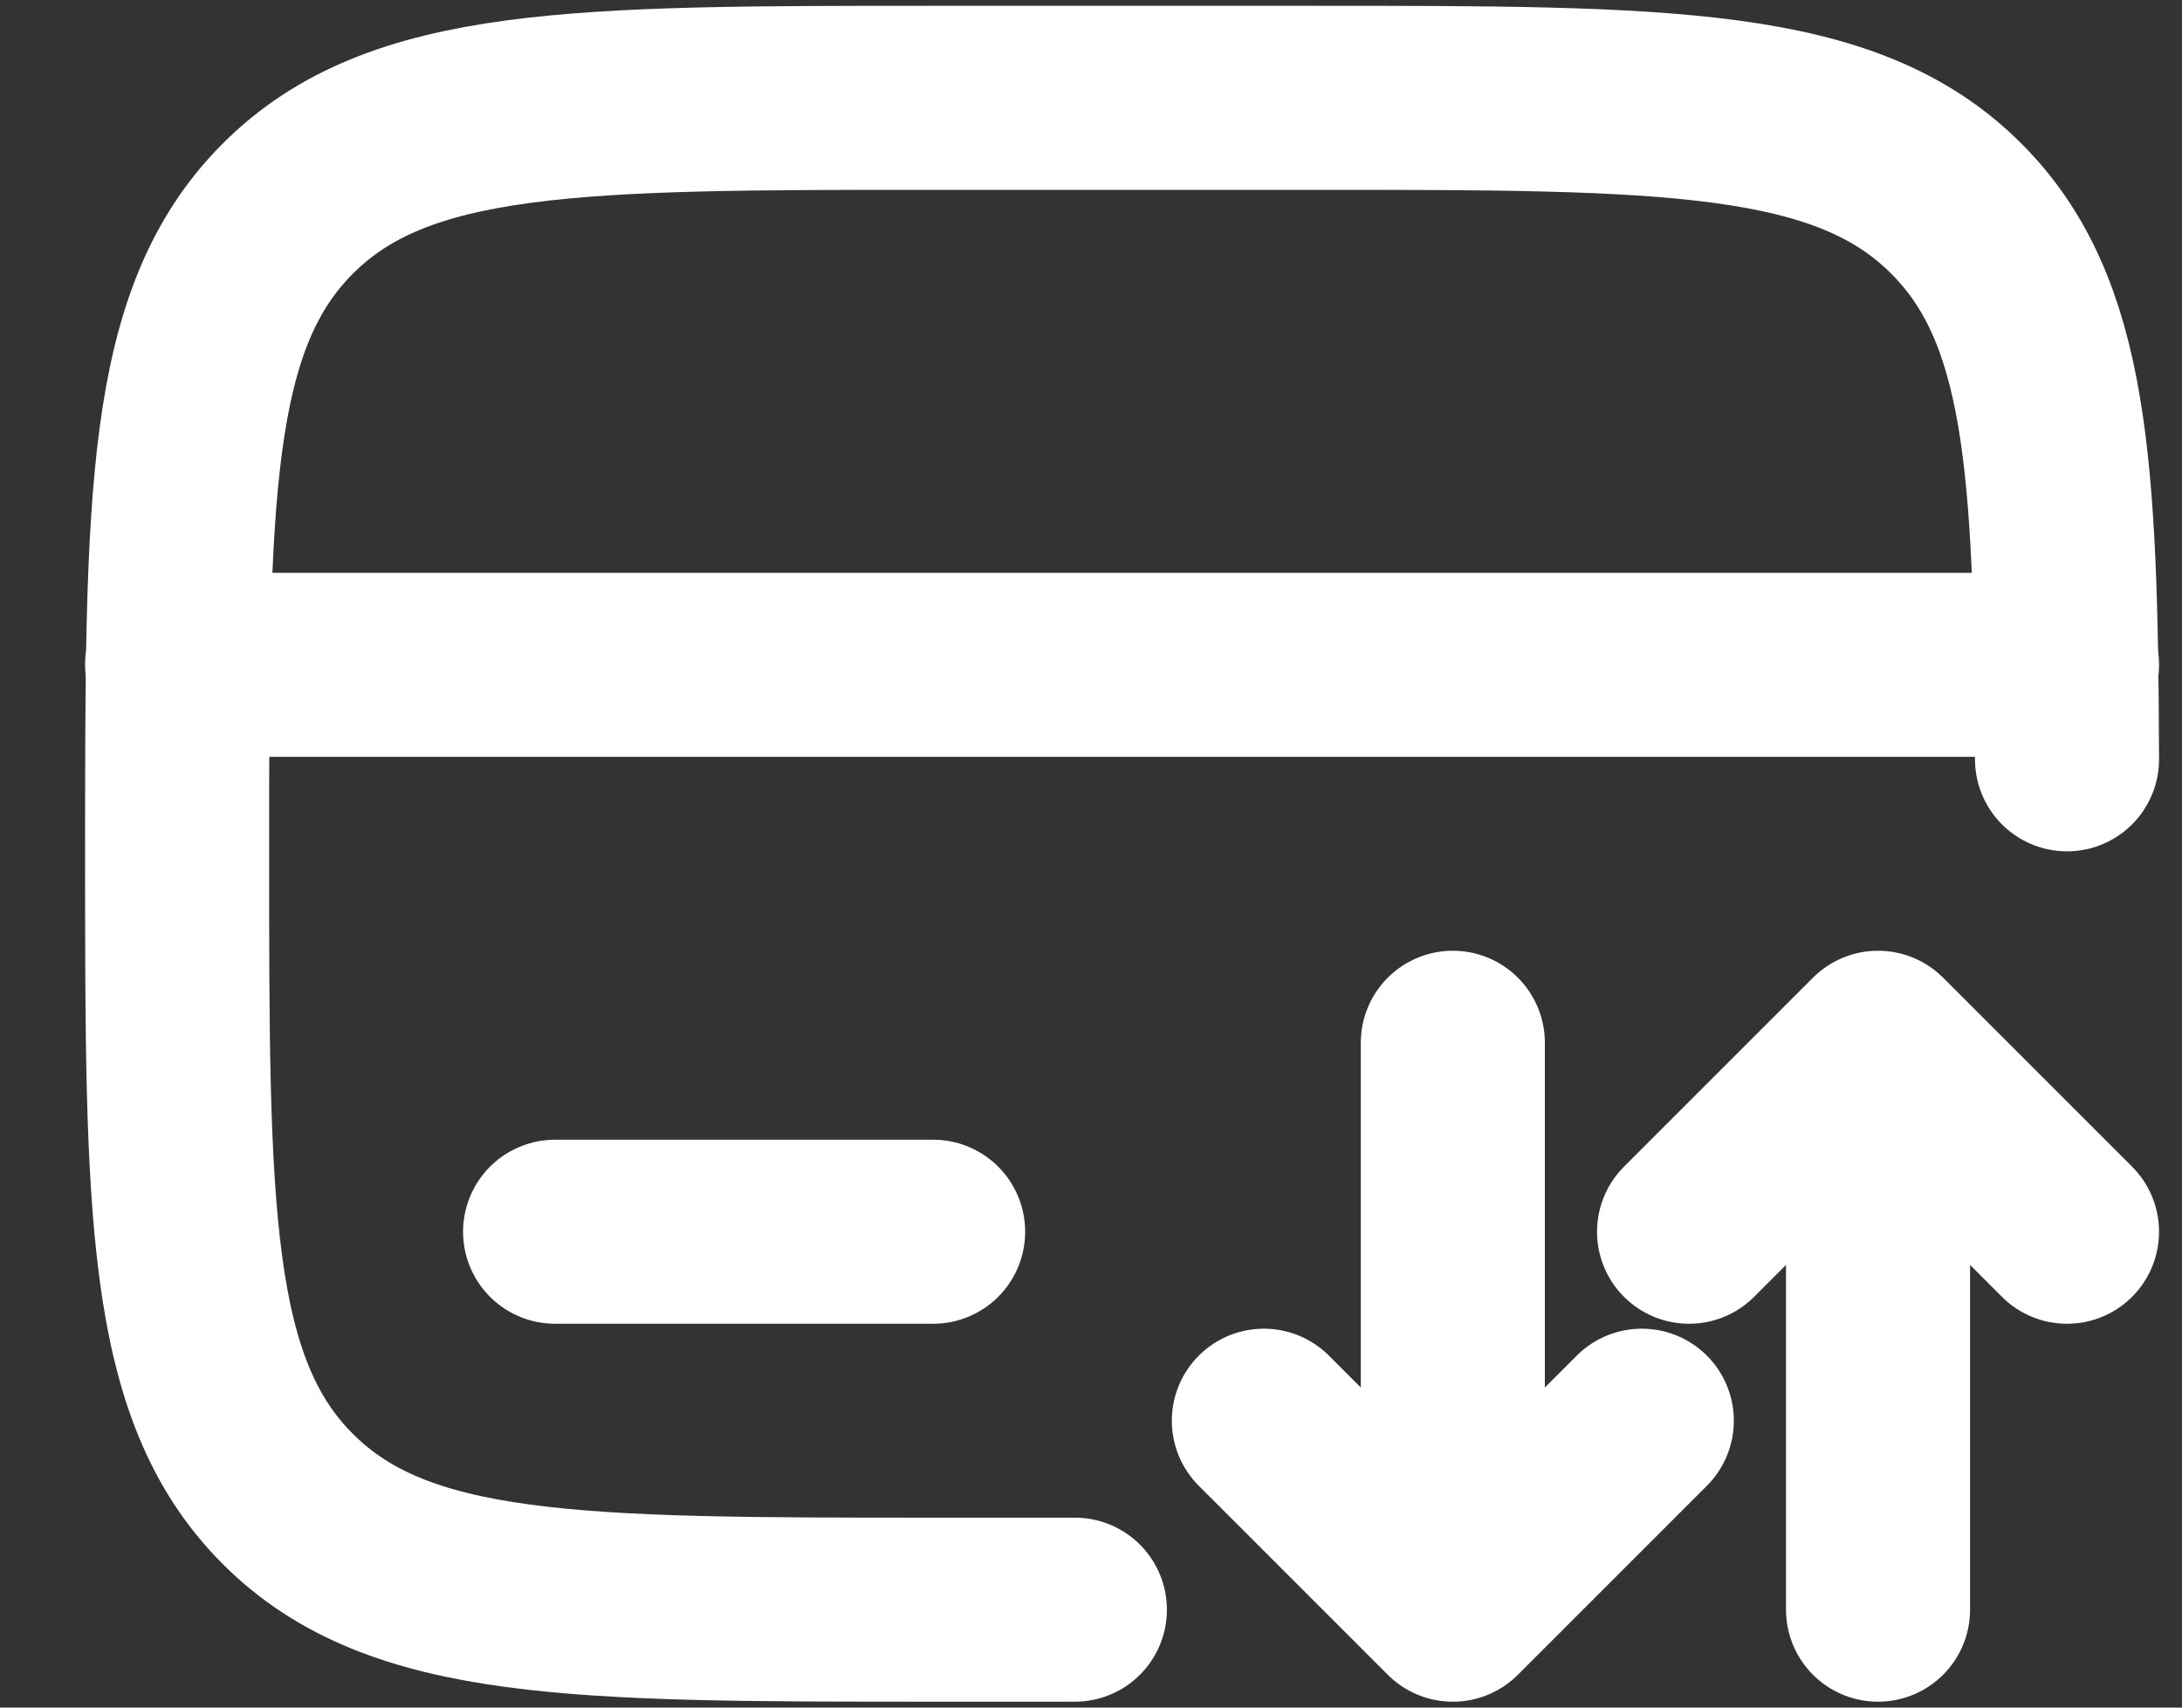
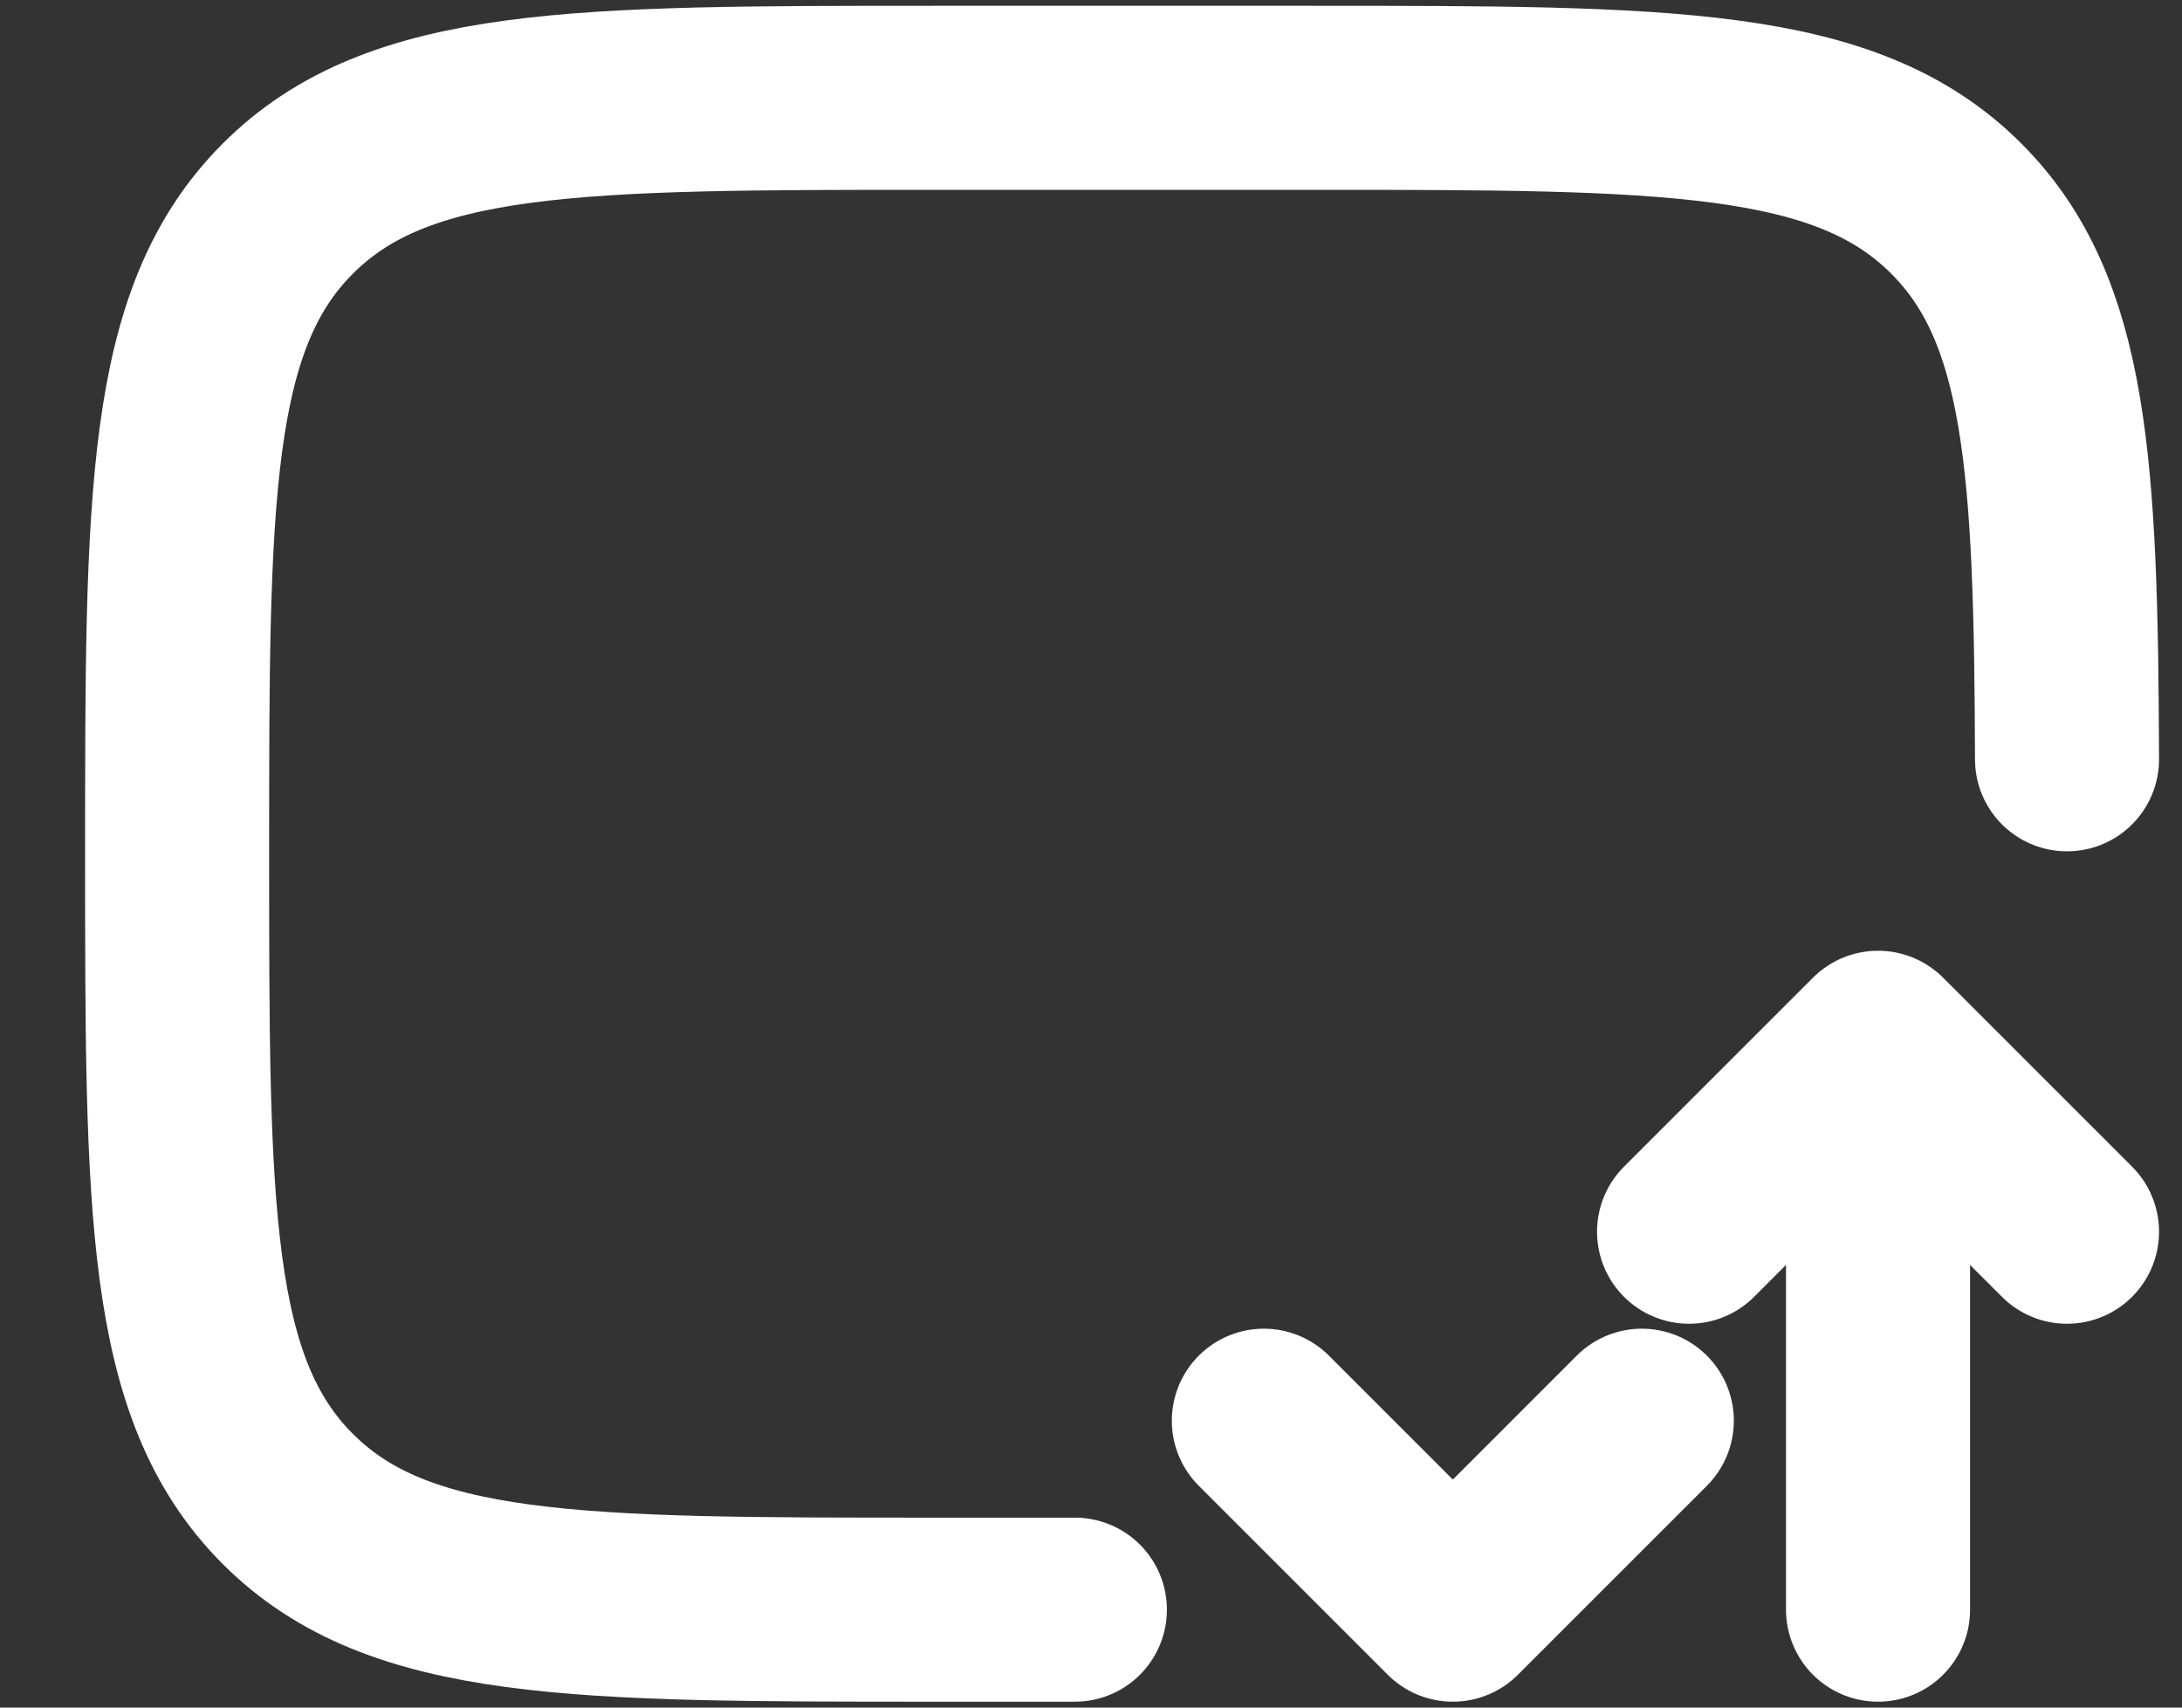
<svg xmlns="http://www.w3.org/2000/svg" width="23" height="18" viewBox="0 0 23 18" fill="none">
  <rect x="0" y="0" width="23" height="18" fill="#333333" stroke="none" />
  <g id="Group">
    <path id="Vector" d="M21.788 8.004C21.778 4.902 21.681 3.258 20.621 2.199C19.455 1.031 17.576 1.031 13.82 1.031H9.836C6.079 1.031 4.201 1.031 3.034 2.199C1.867 3.365 1.867 5.244 1.867 9C1.867 12.756 1.867 14.635 3.034 15.801C4.201 16.968 6.079 16.968 9.836 16.968H11.33" stroke="white" stroke-width="1.94" stroke-linecap="round" />
-     <path id="Vector_2" d="M15.314 10.992V16.968M15.314 16.968L17.306 14.976M15.314 16.968L13.322 14.976M19.796 16.968V10.992M19.796 10.992L21.788 12.984M19.796 10.992L17.804 12.984" stroke="white" stroke-width="1.94" stroke-linecap="round" stroke-linejoin="round" />
-     <path id="Vector_3" d="M9.836 12.984H5.851M1.867 7.008H21.788" stroke="white" stroke-width="1.94" stroke-linecap="round" />
+     <path id="Vector_2" d="M15.314 10.992M15.314 16.968L17.306 14.976M15.314 16.968L13.322 14.976M19.796 16.968V10.992M19.796 10.992L21.788 12.984M19.796 10.992L17.804 12.984" stroke="white" stroke-width="1.94" stroke-linecap="round" stroke-linejoin="round" />
  </g>
</svg>